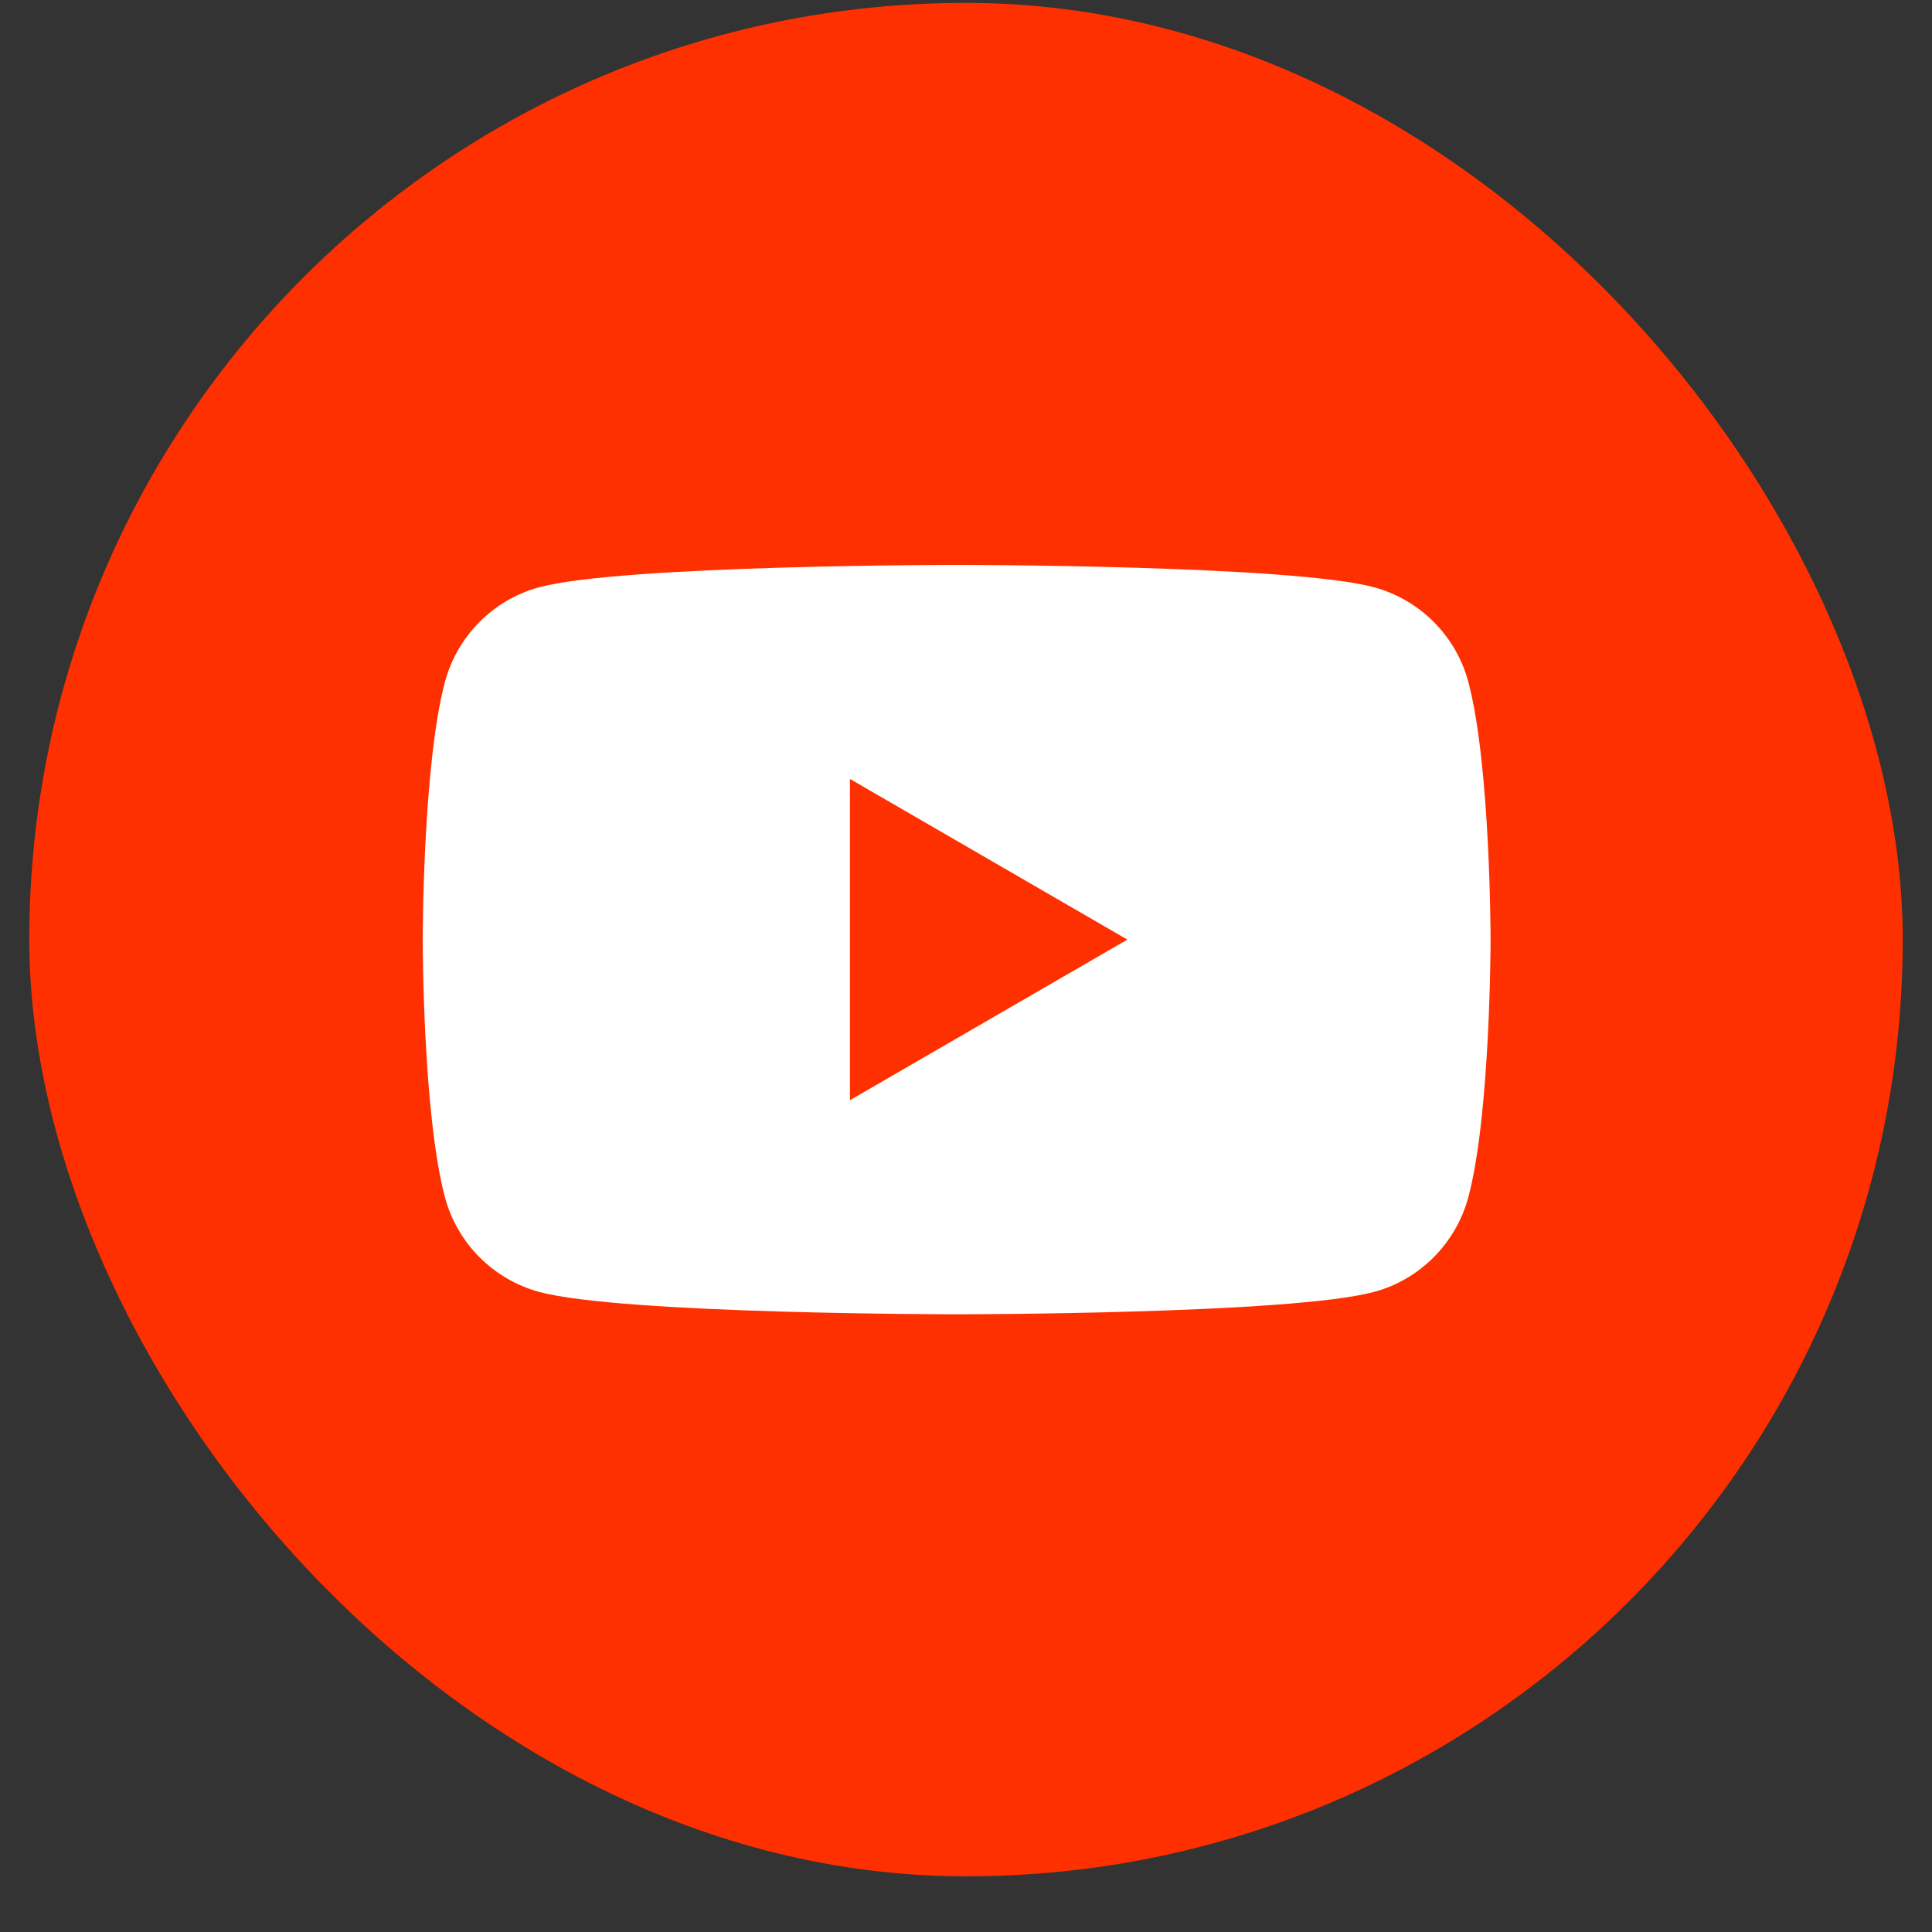
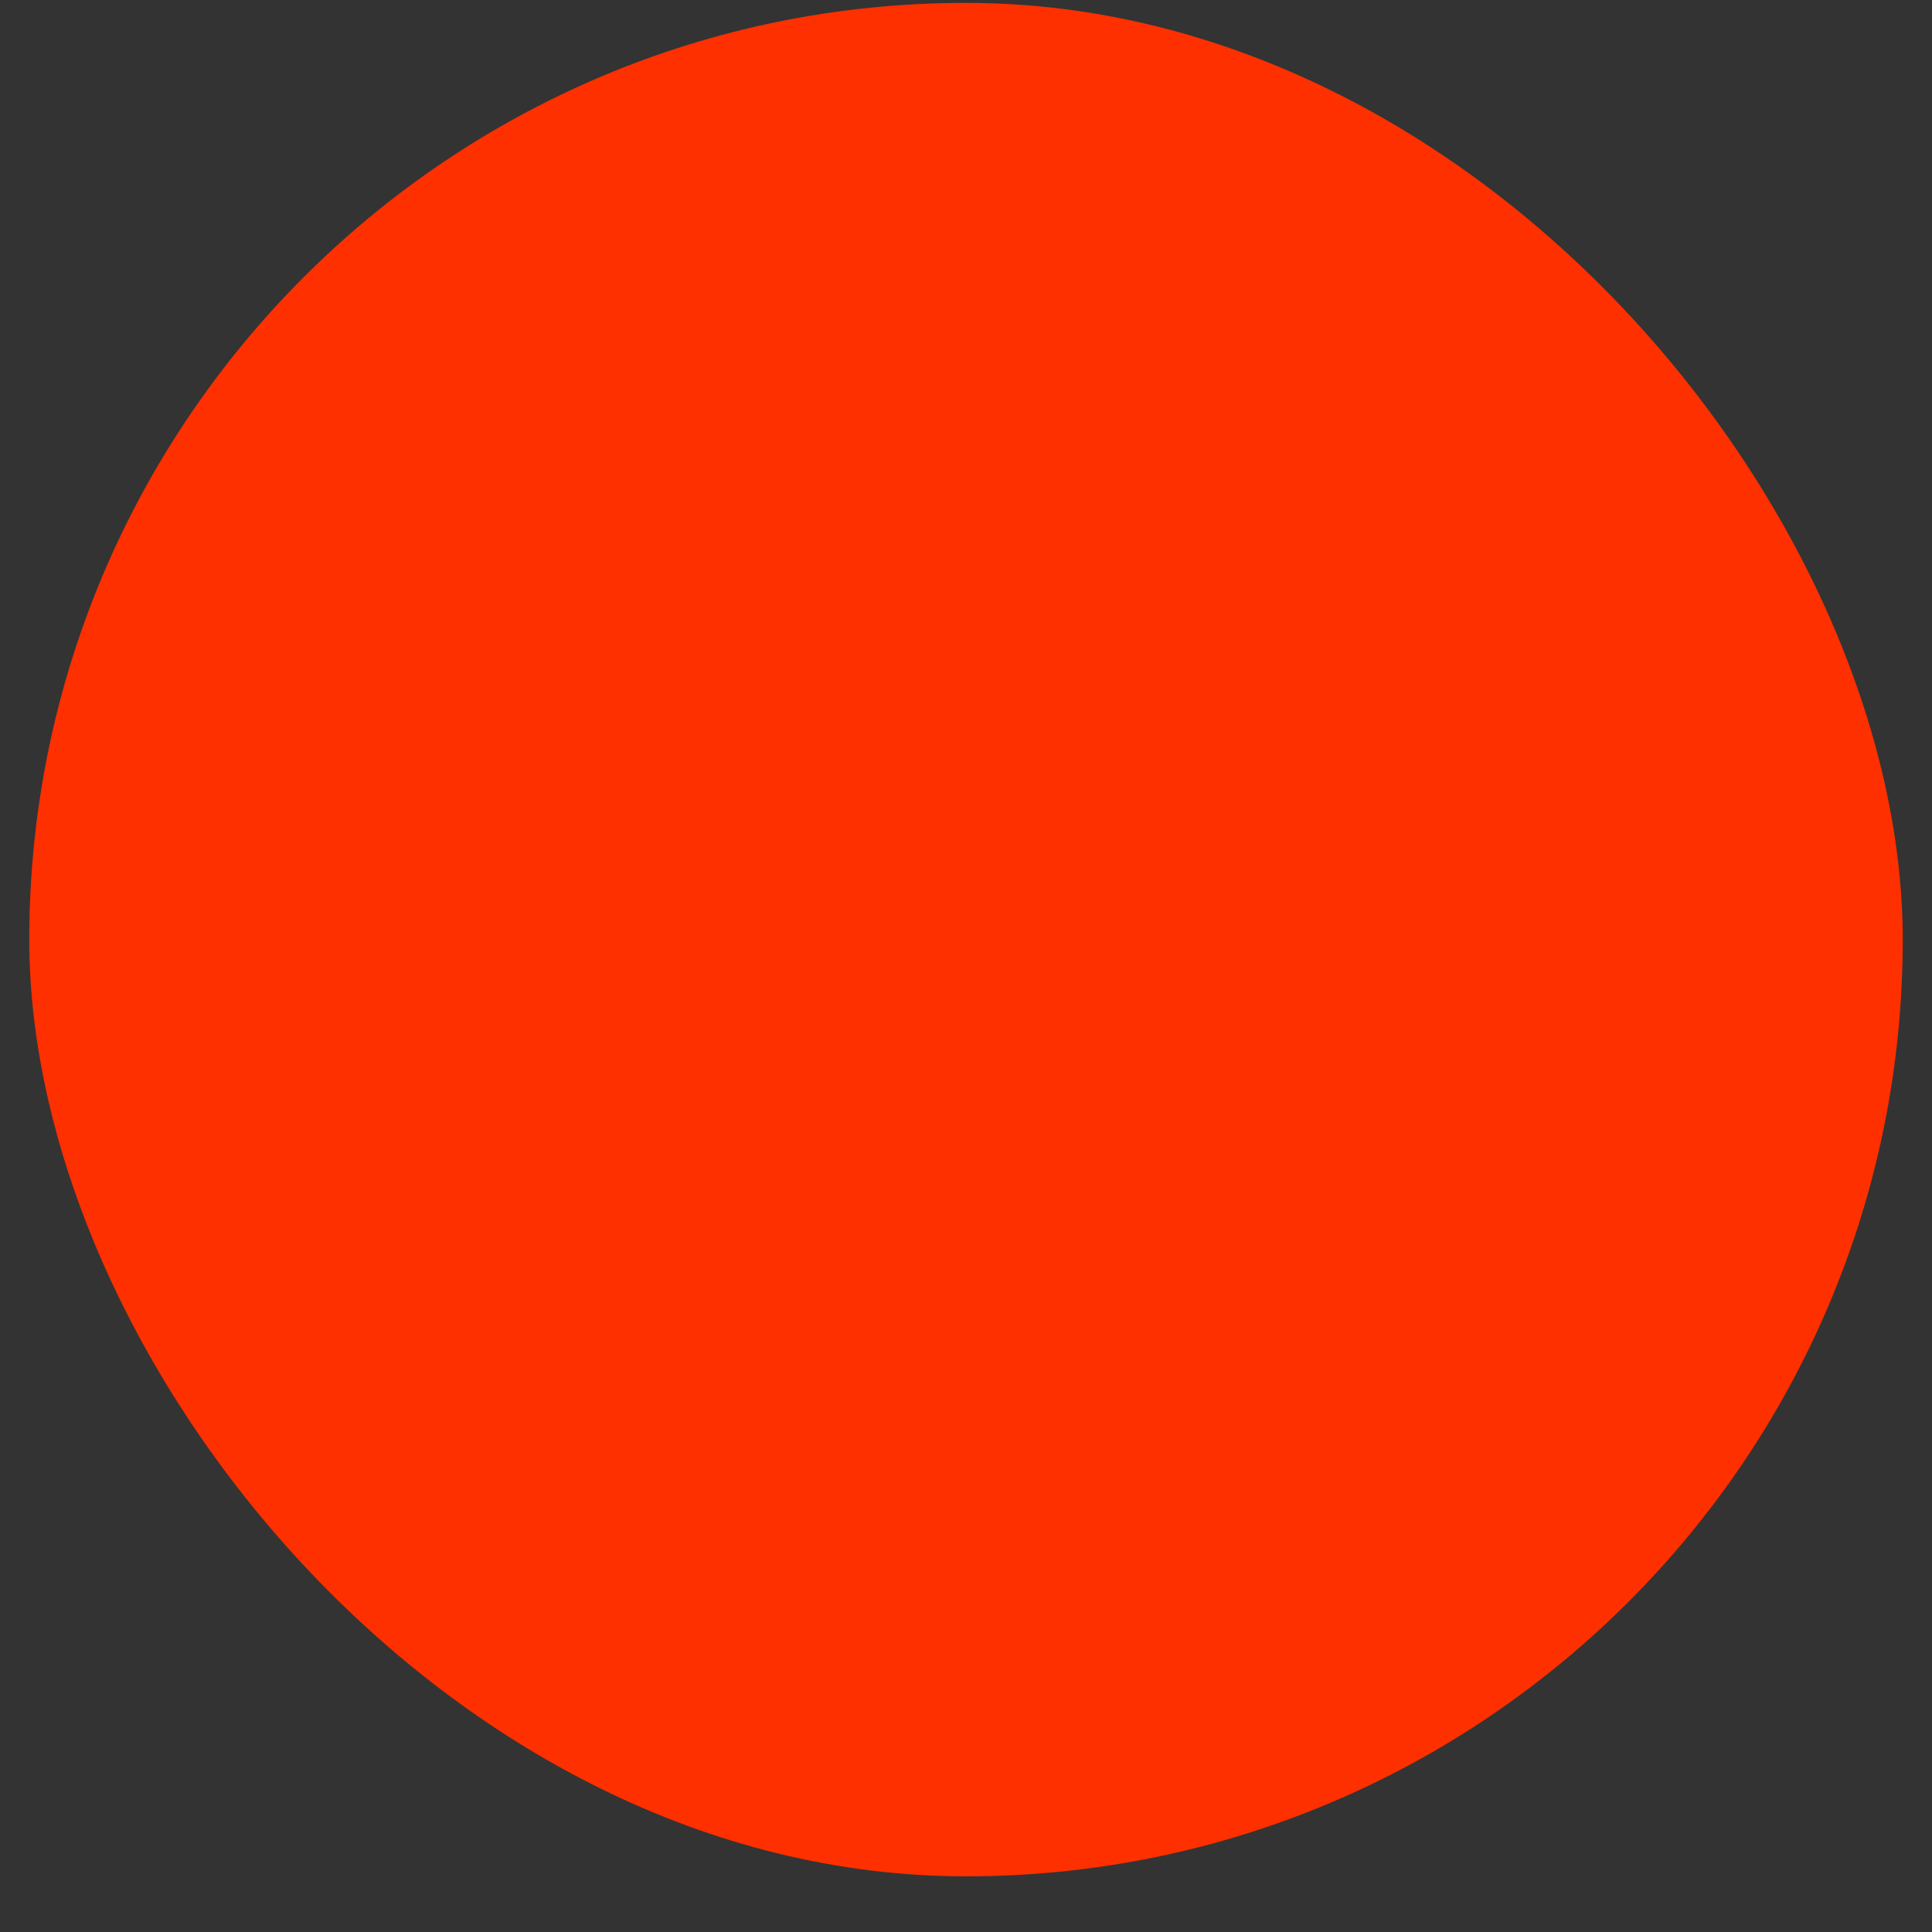
<svg xmlns="http://www.w3.org/2000/svg" width="33" height="33" viewBox="0 0 33 33" fill="none">
  <rect x="0" y="0" width="33" height="33" fill="#333333" stroke="none" />
  <rect x="0.5" y="0.049" width="32" height="32" rx="16" fill="#FF3000" />
-   <path fill-rule="evenodd" clip-rule="evenodd" d="M23.466 10.03C24.253 10.242 24.871 10.862 25.08 11.647C25.46 13.073 25.46 16.049 25.46 16.049C25.46 16.049 25.46 19.025 25.08 20.45C24.868 21.238 24.25 21.858 23.466 22.068C22.044 22.449 16.34 22.449 16.34 22.449C16.34 22.449 10.638 22.449 9.213 22.068C8.427 21.855 7.809 21.236 7.6 20.45C7.22 19.025 7.22 16.049 7.22 16.049C7.22 16.049 7.22 13.073 7.6 11.647C7.812 10.859 8.43 10.239 9.213 10.03C10.638 9.649 16.34 9.649 16.34 9.649C16.34 9.649 22.044 9.649 23.466 10.03ZM19.256 16.049L14.518 18.792V13.305L19.256 16.049Z" fill="white" />
</svg>